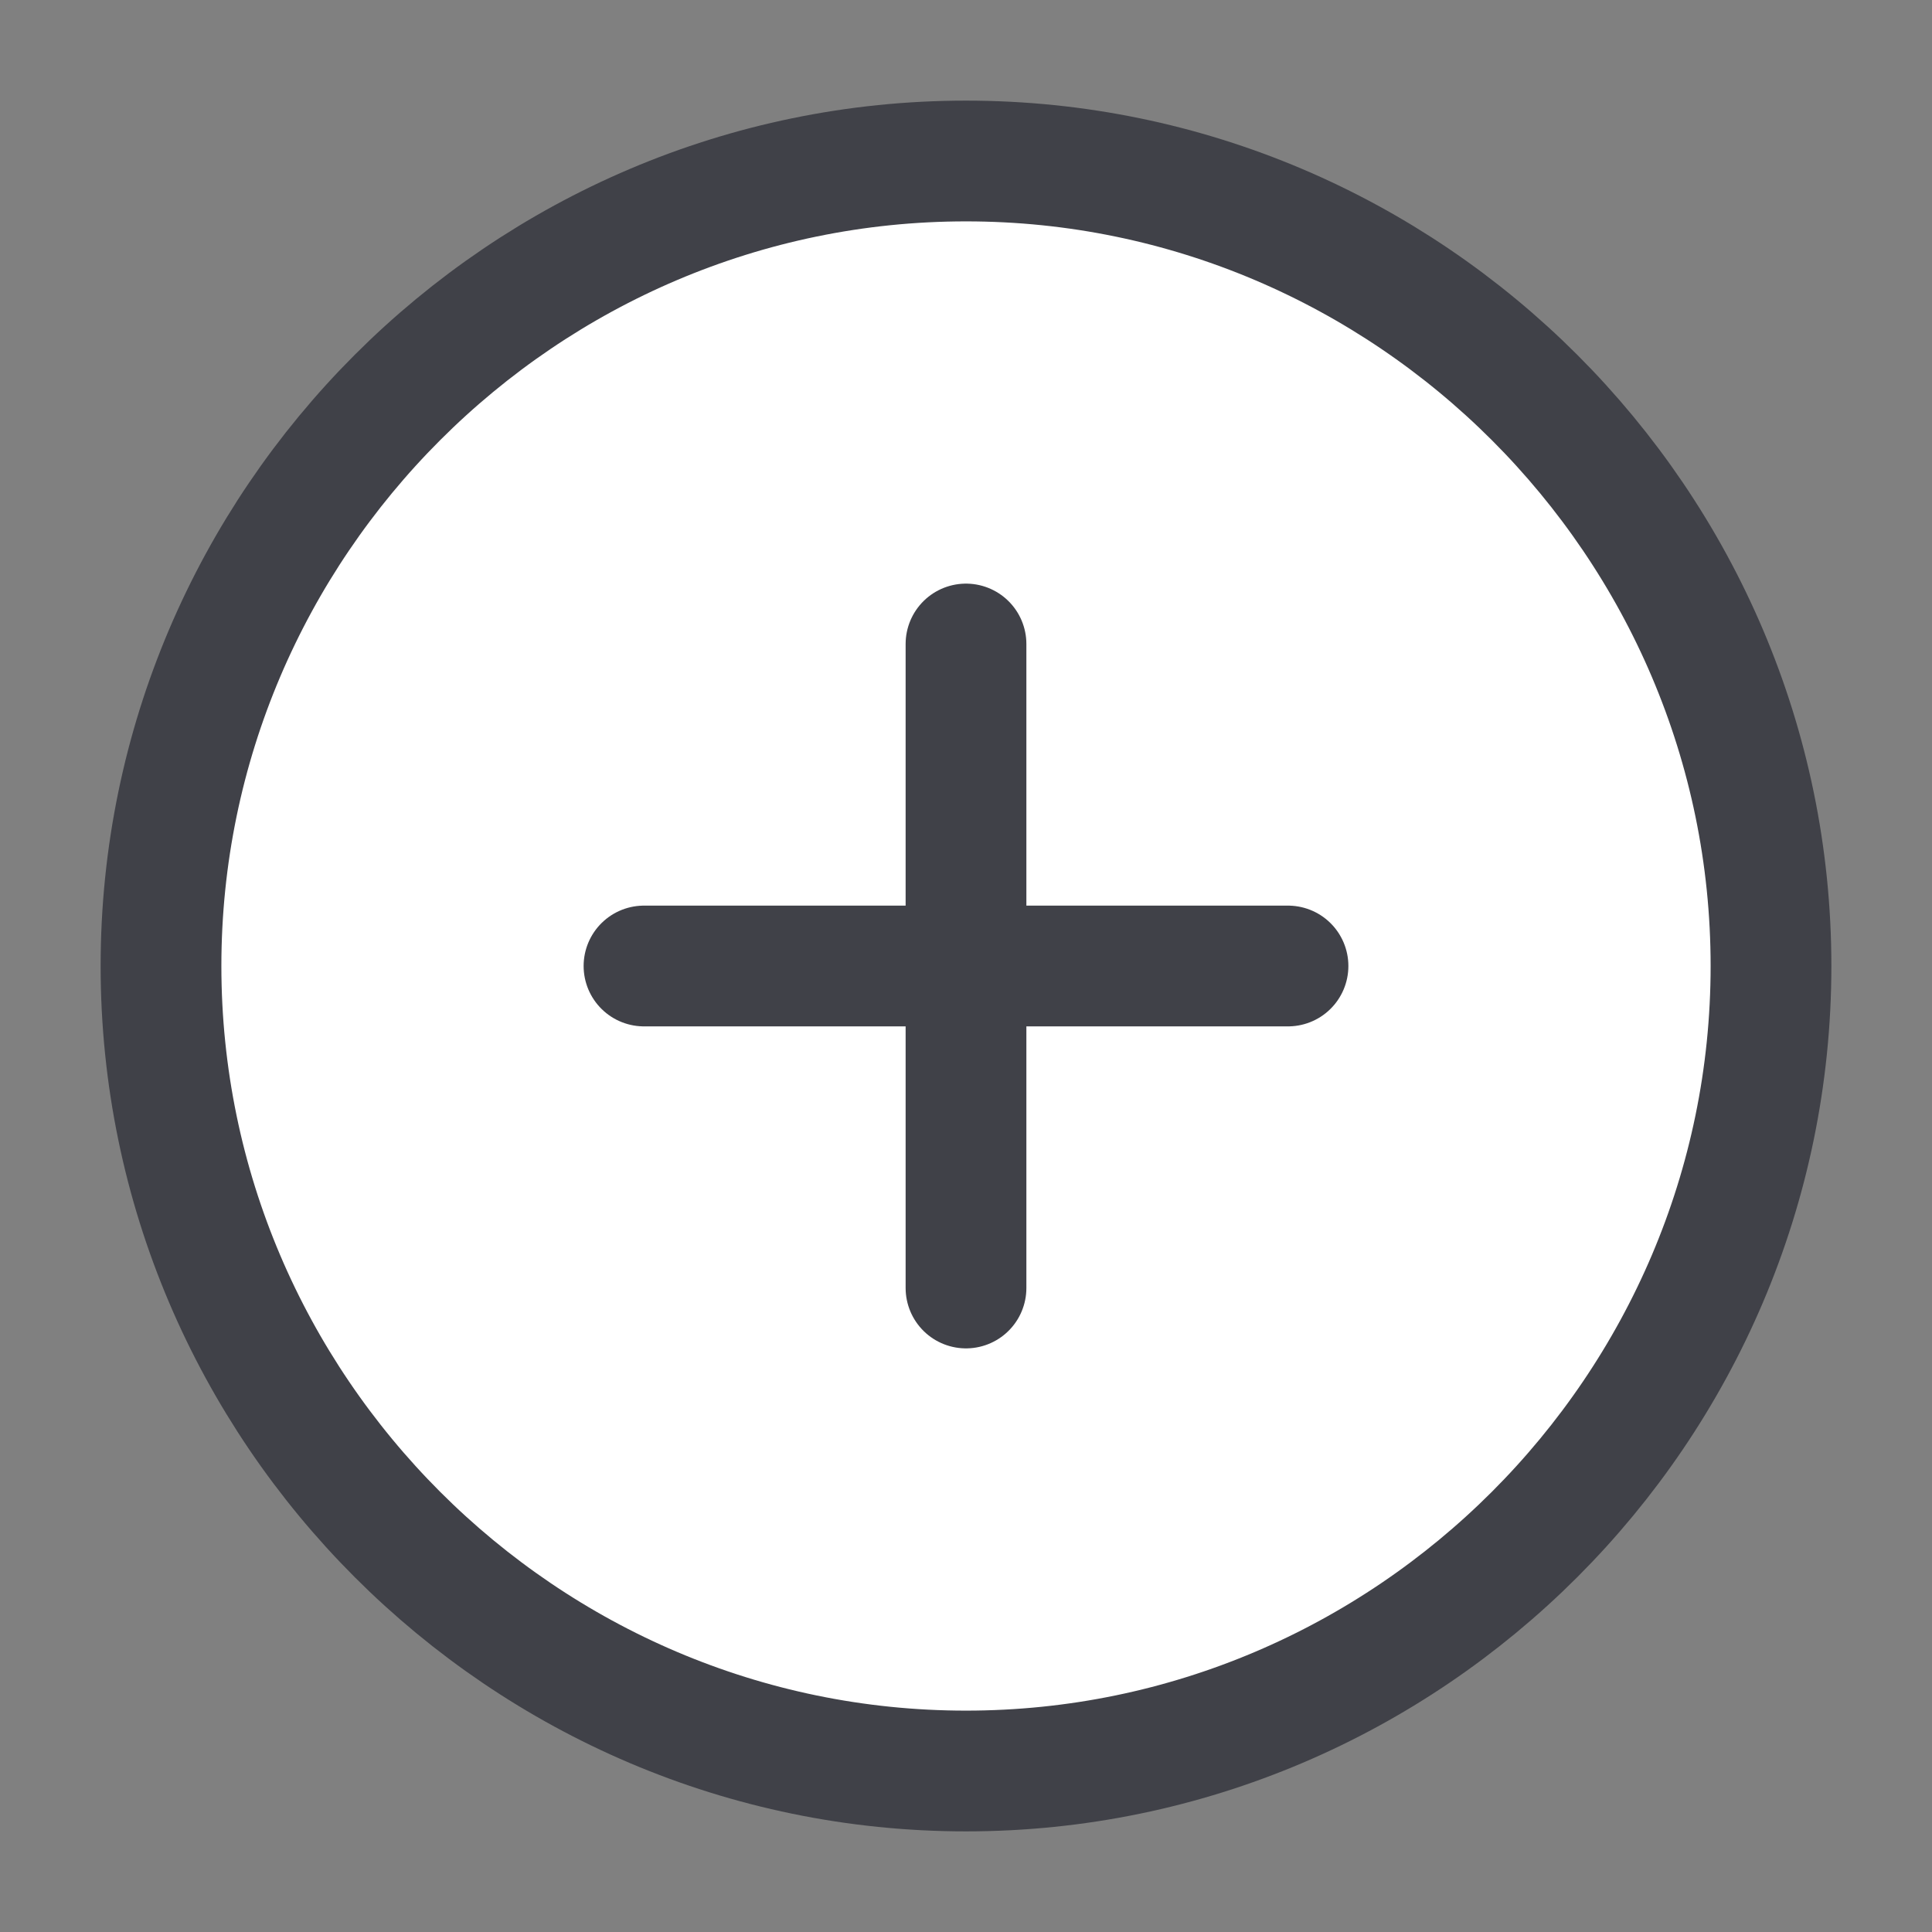
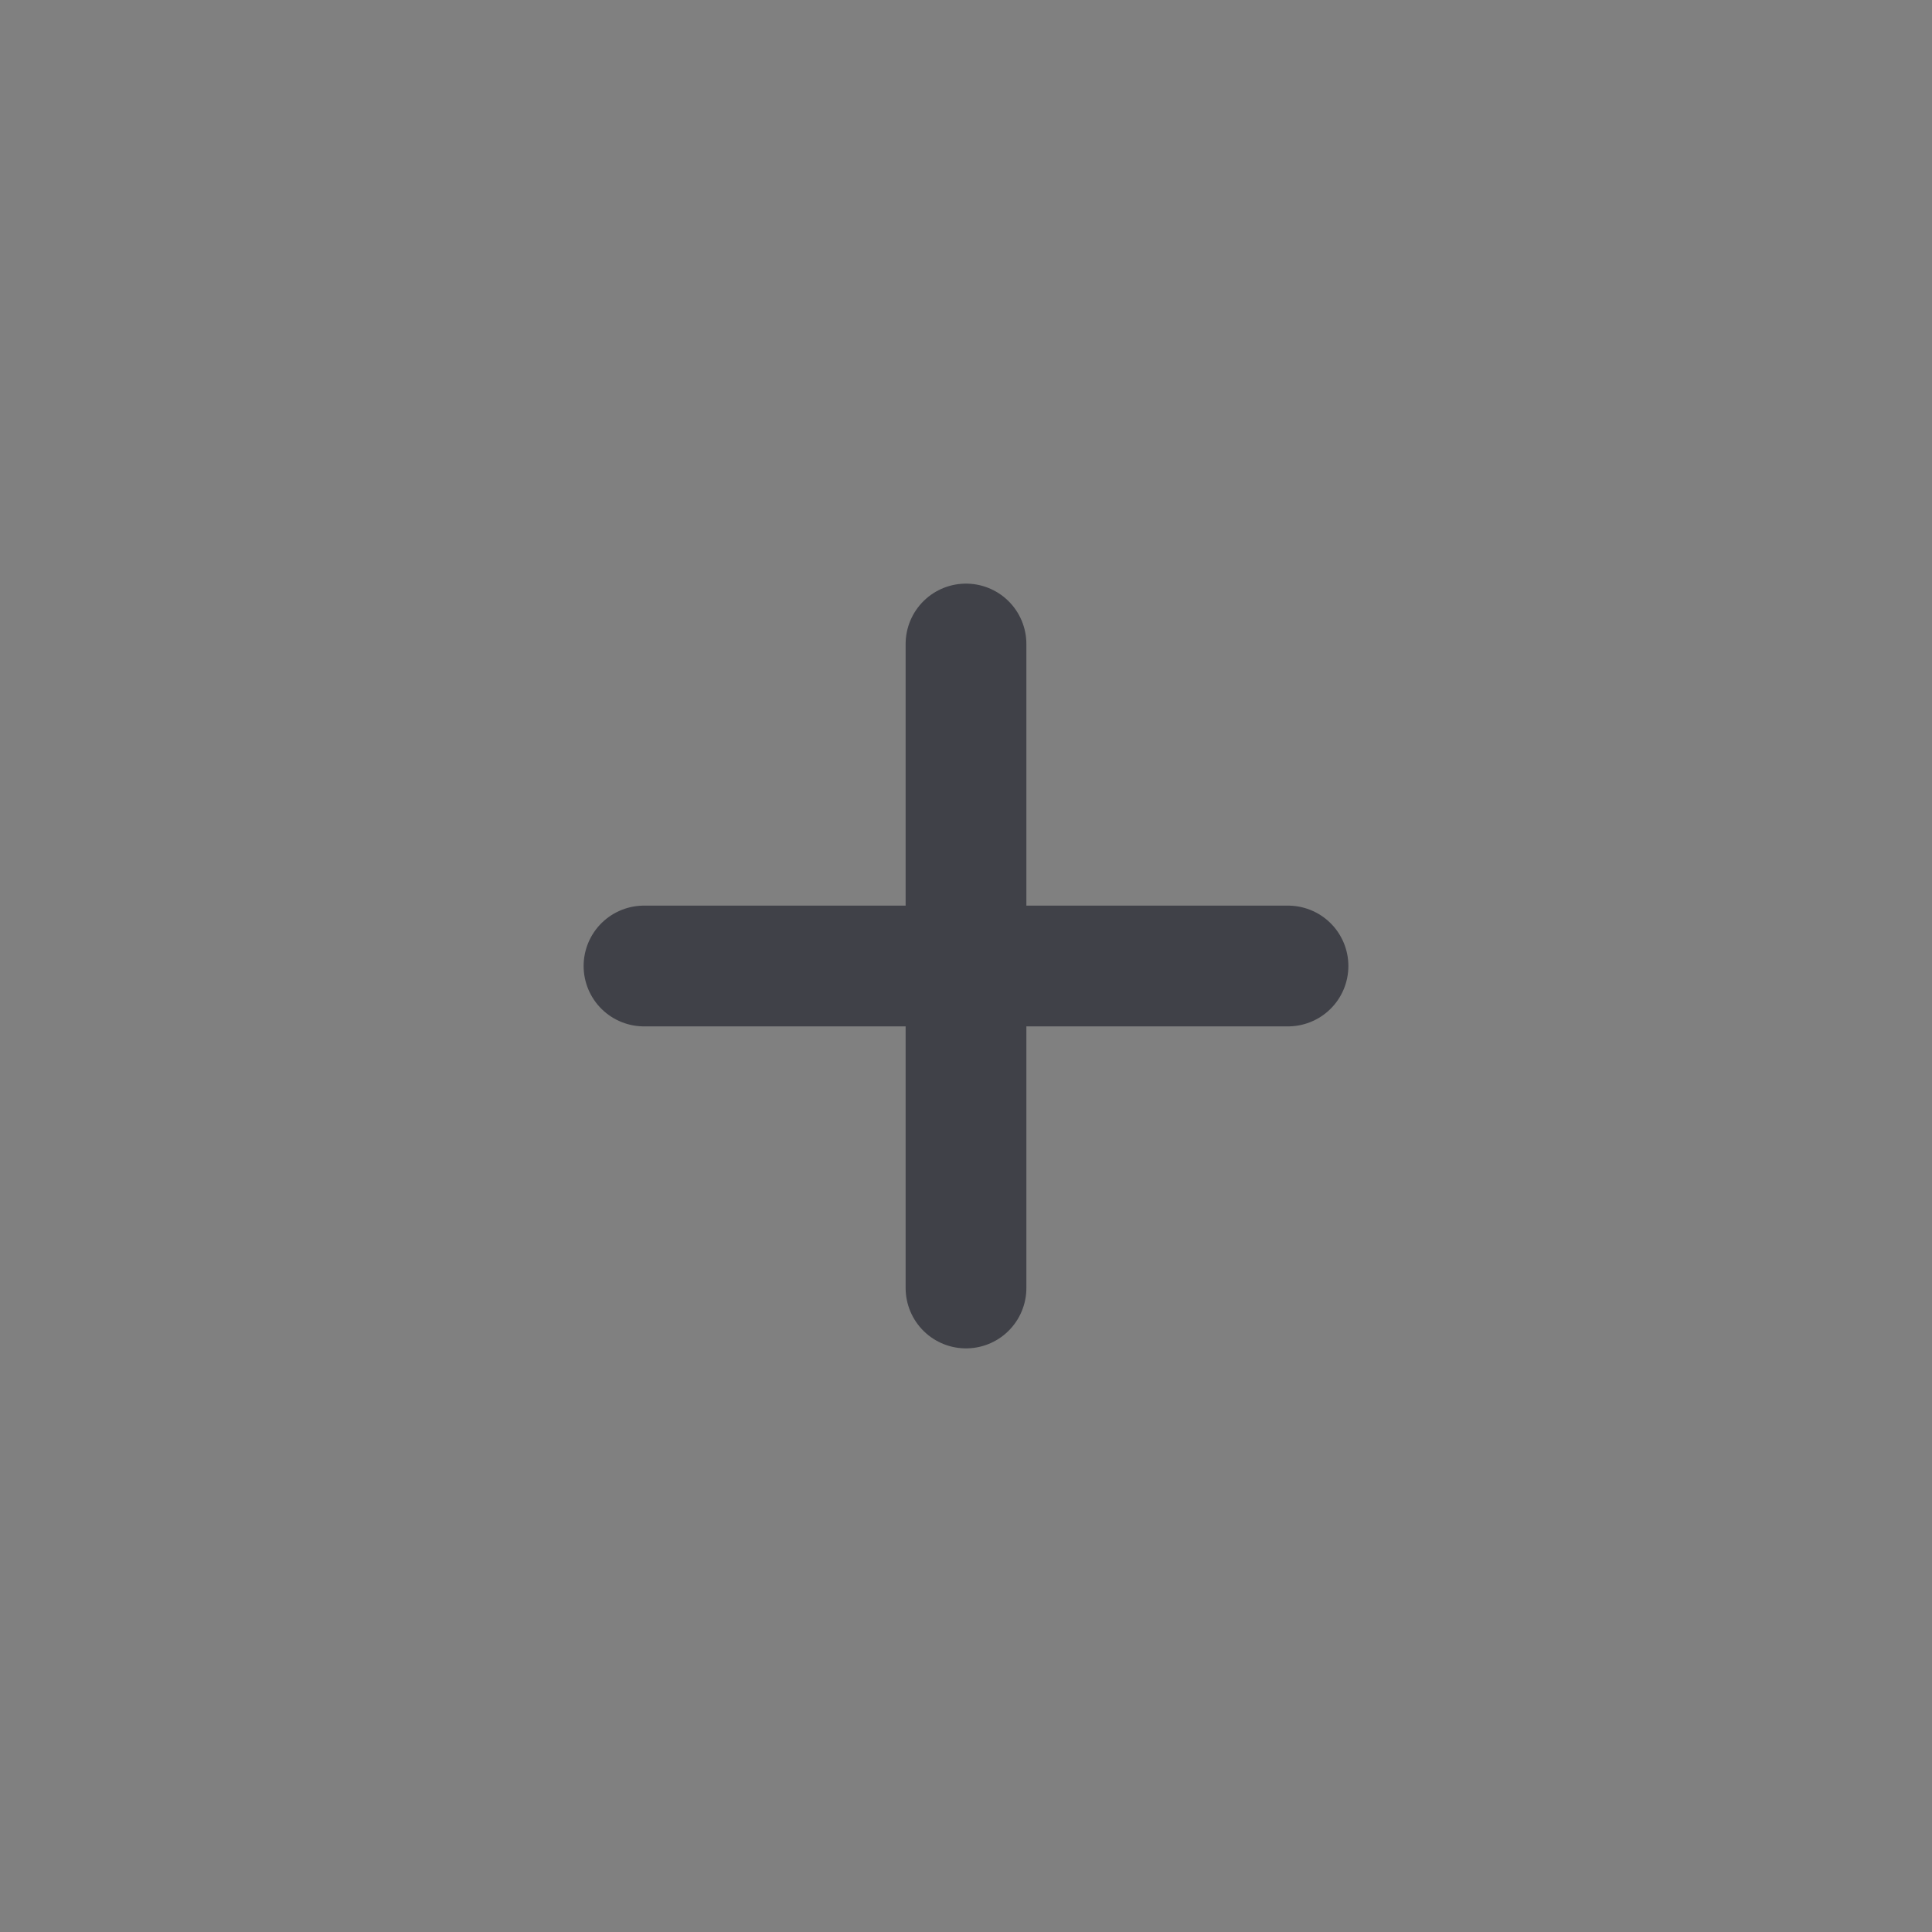
<svg xmlns="http://www.w3.org/2000/svg" width="24" height="24" viewBox="0 0 24 24" fill="none">
  <rect x="0" y="0" width="24" height="24" fill="#808080" stroke="none" />
-   <path d="M12 22C17.5 22 22 17.5 22 12C22 6.5 17.5 2 12 2C6.5 2 2 6.5 2 12C2 17.5 6.5 22 12 22Z" fill="white" stroke="#404148" stroke-width="1.5" stroke-linecap="round" stroke-linejoin="round" />
  <path d="M8 12H16" stroke="#404148" stroke-width="1.5" stroke-linecap="round" stroke-linejoin="round" />
  <path d="M12 16V8" stroke="#404148" stroke-width="1.5" stroke-linecap="round" stroke-linejoin="round" />
</svg>